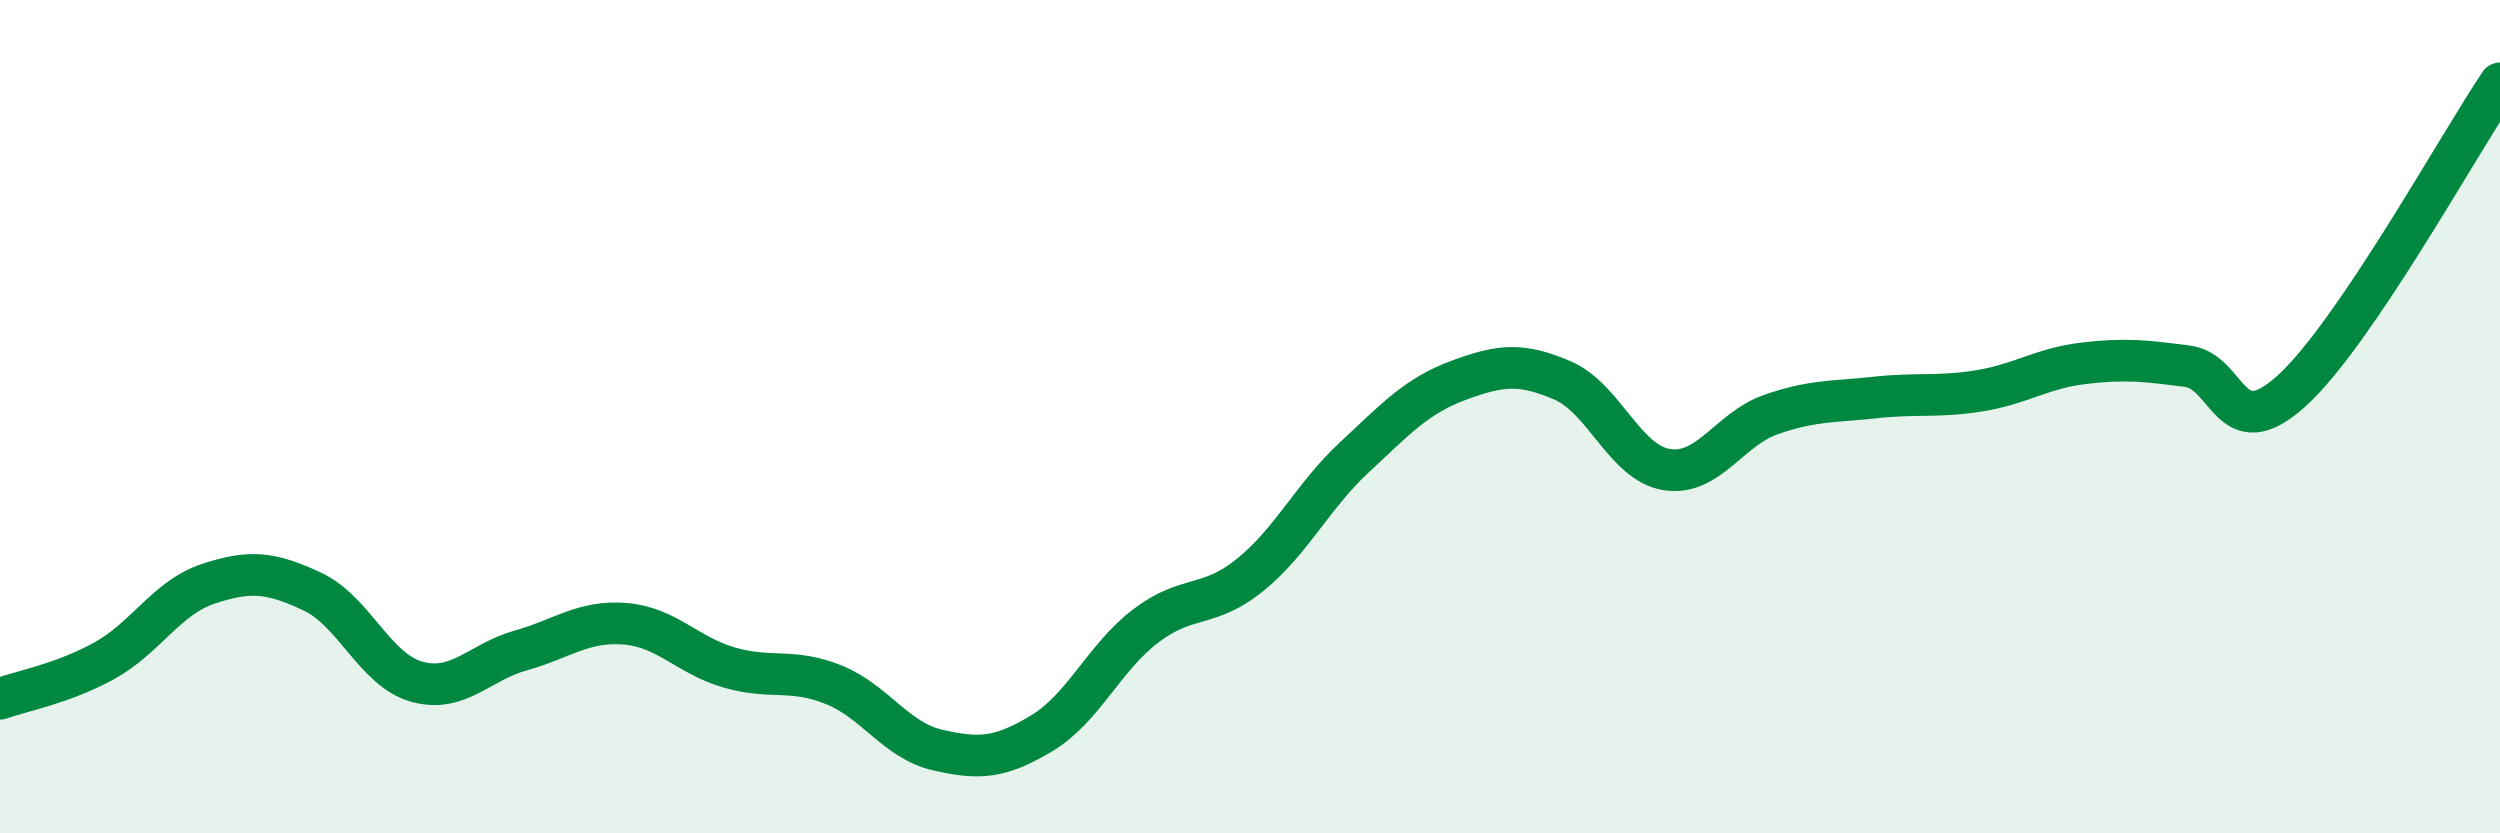
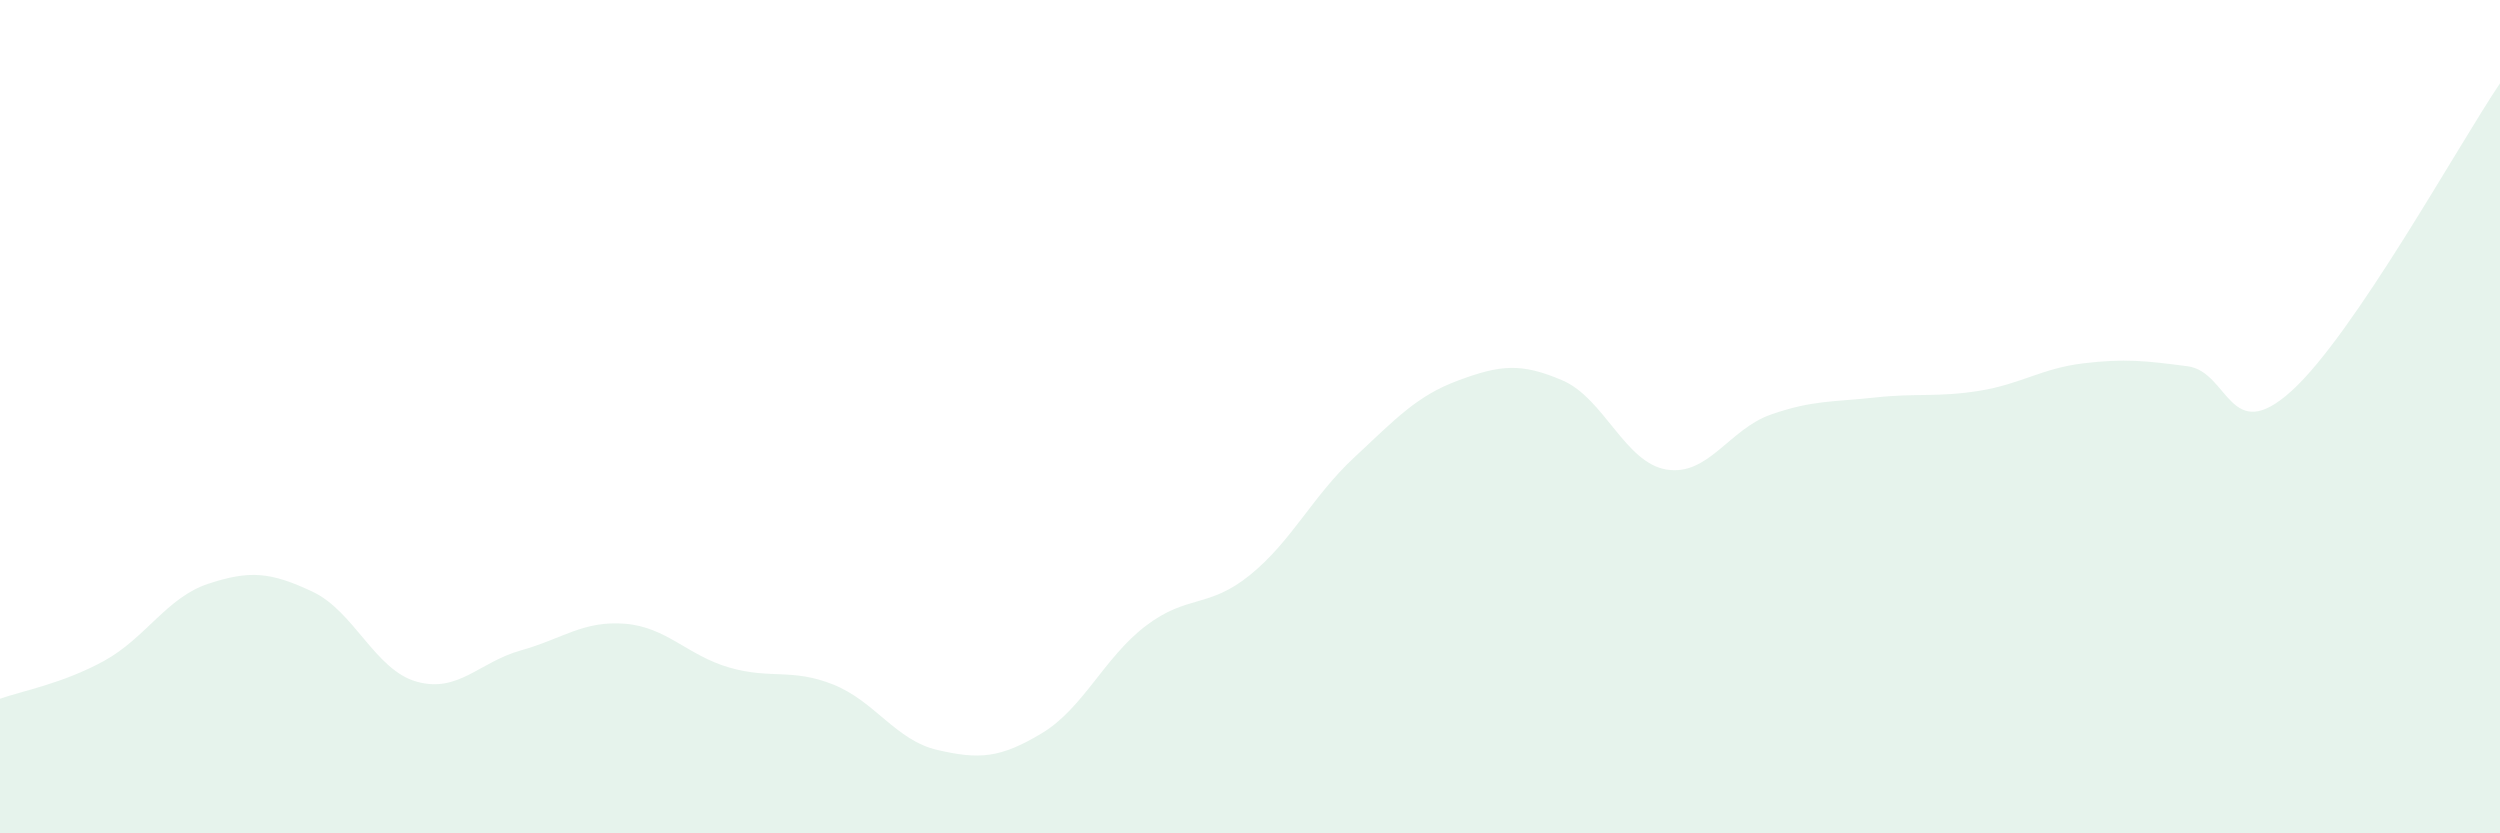
<svg xmlns="http://www.w3.org/2000/svg" width="60" height="20" viewBox="0 0 60 20">
  <path d="M 0,16.77 C 0.5,16.59 1.5,16.41 2.5,15.86 C 3.5,15.31 4,14.34 5,14.01 C 6,13.68 6.5,13.73 7.5,14.2 C 8.5,14.67 9,16.08 10,16.36 C 11,16.64 11.5,15.89 12.5,15.61 C 13.5,15.33 14,14.89 15,14.97 C 16,15.05 16.5,15.73 17.5,16.02 C 18.5,16.31 19,16.03 20,16.43 C 21,16.83 21.5,17.77 22.5,18 C 23.5,18.23 24,18.2 25,17.6 C 26,17 26.5,15.78 27.5,15.02 C 28.5,14.26 29,14.61 30,13.8 C 31,12.99 31.5,11.91 32.5,10.98 C 33.5,10.05 34,9.5 35,9.13 C 36,8.76 36.5,8.7 37.5,9.13 C 38.5,9.56 39,11.11 40,11.27 C 41,11.43 41.5,10.3 42.5,9.95 C 43.5,9.6 44,9.65 45,9.54 C 46,9.43 46.5,9.54 47.5,9.38 C 48.5,9.22 49,8.84 50,8.72 C 51,8.6 51.5,8.66 52.5,8.79 C 53.5,8.92 53.5,10.74 55,9.38 C 56.5,8.02 59,3.48 60,2L60 20L0 20Z" fill="#008740" opacity="0.1" stroke-linecap="round" stroke-linejoin="round" />
-   <path d="M 0,16.77 C 0.5,16.59 1.5,16.41 2.5,15.86 C 3.5,15.31 4,14.34 5,14.01 C 6,13.68 6.5,13.73 7.5,14.2 C 8.5,14.67 9,16.08 10,16.36 C 11,16.64 11.5,15.89 12.5,15.61 C 13.5,15.33 14,14.89 15,14.97 C 16,15.05 16.5,15.73 17.5,16.02 C 18.5,16.31 19,16.03 20,16.43 C 21,16.83 21.5,17.77 22.5,18 C 23.5,18.23 24,18.2 25,17.6 C 26,17 26.5,15.78 27.5,15.02 C 28.5,14.26 29,14.61 30,13.8 C 31,12.99 31.5,11.91 32.5,10.98 C 33.5,10.05 34,9.5 35,9.13 C 36,8.76 36.5,8.7 37.5,9.13 C 38.5,9.56 39,11.11 40,11.27 C 41,11.43 41.5,10.3 42.5,9.95 C 43.5,9.6 44,9.65 45,9.54 C 46,9.43 46.5,9.54 47.5,9.38 C 48.5,9.22 49,8.84 50,8.72 C 51,8.6 51.5,8.66 52.5,8.79 C 53.5,8.92 53.5,10.74 55,9.38 C 56.5,8.02 59,3.48 60,2" stroke="#008740" stroke-width="1" fill="none" stroke-linecap="round" stroke-linejoin="round" />
</svg>